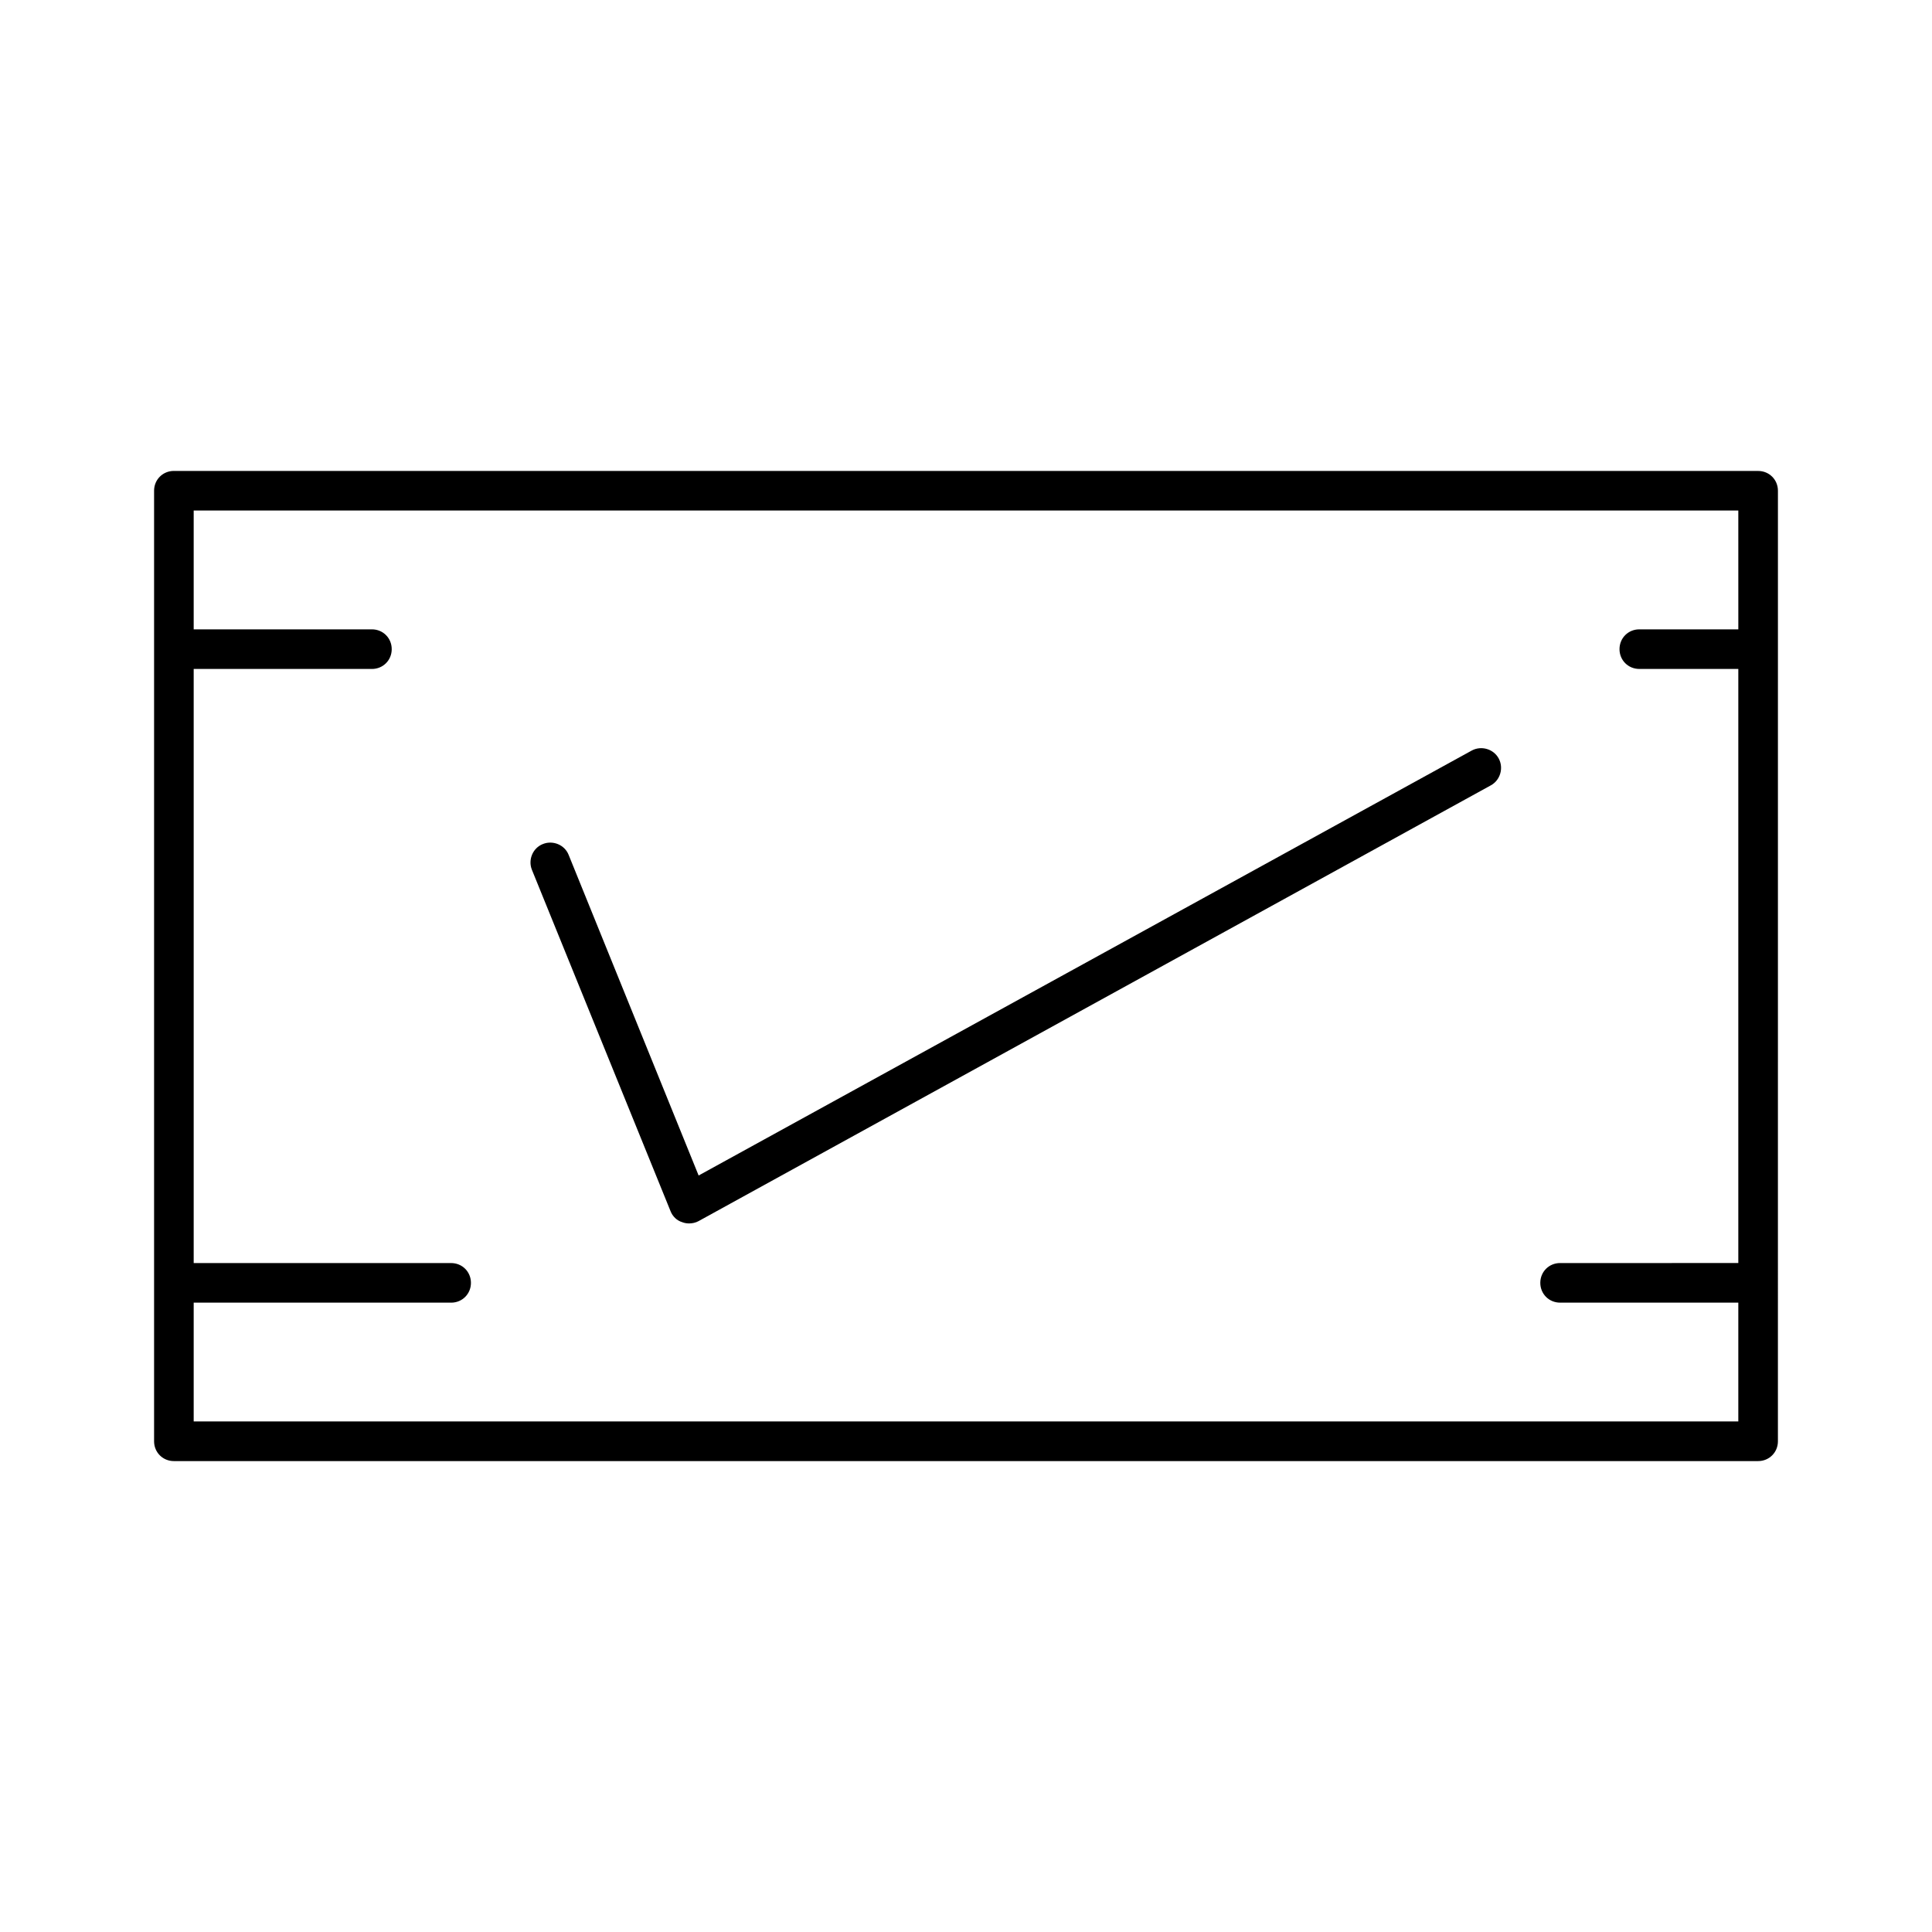
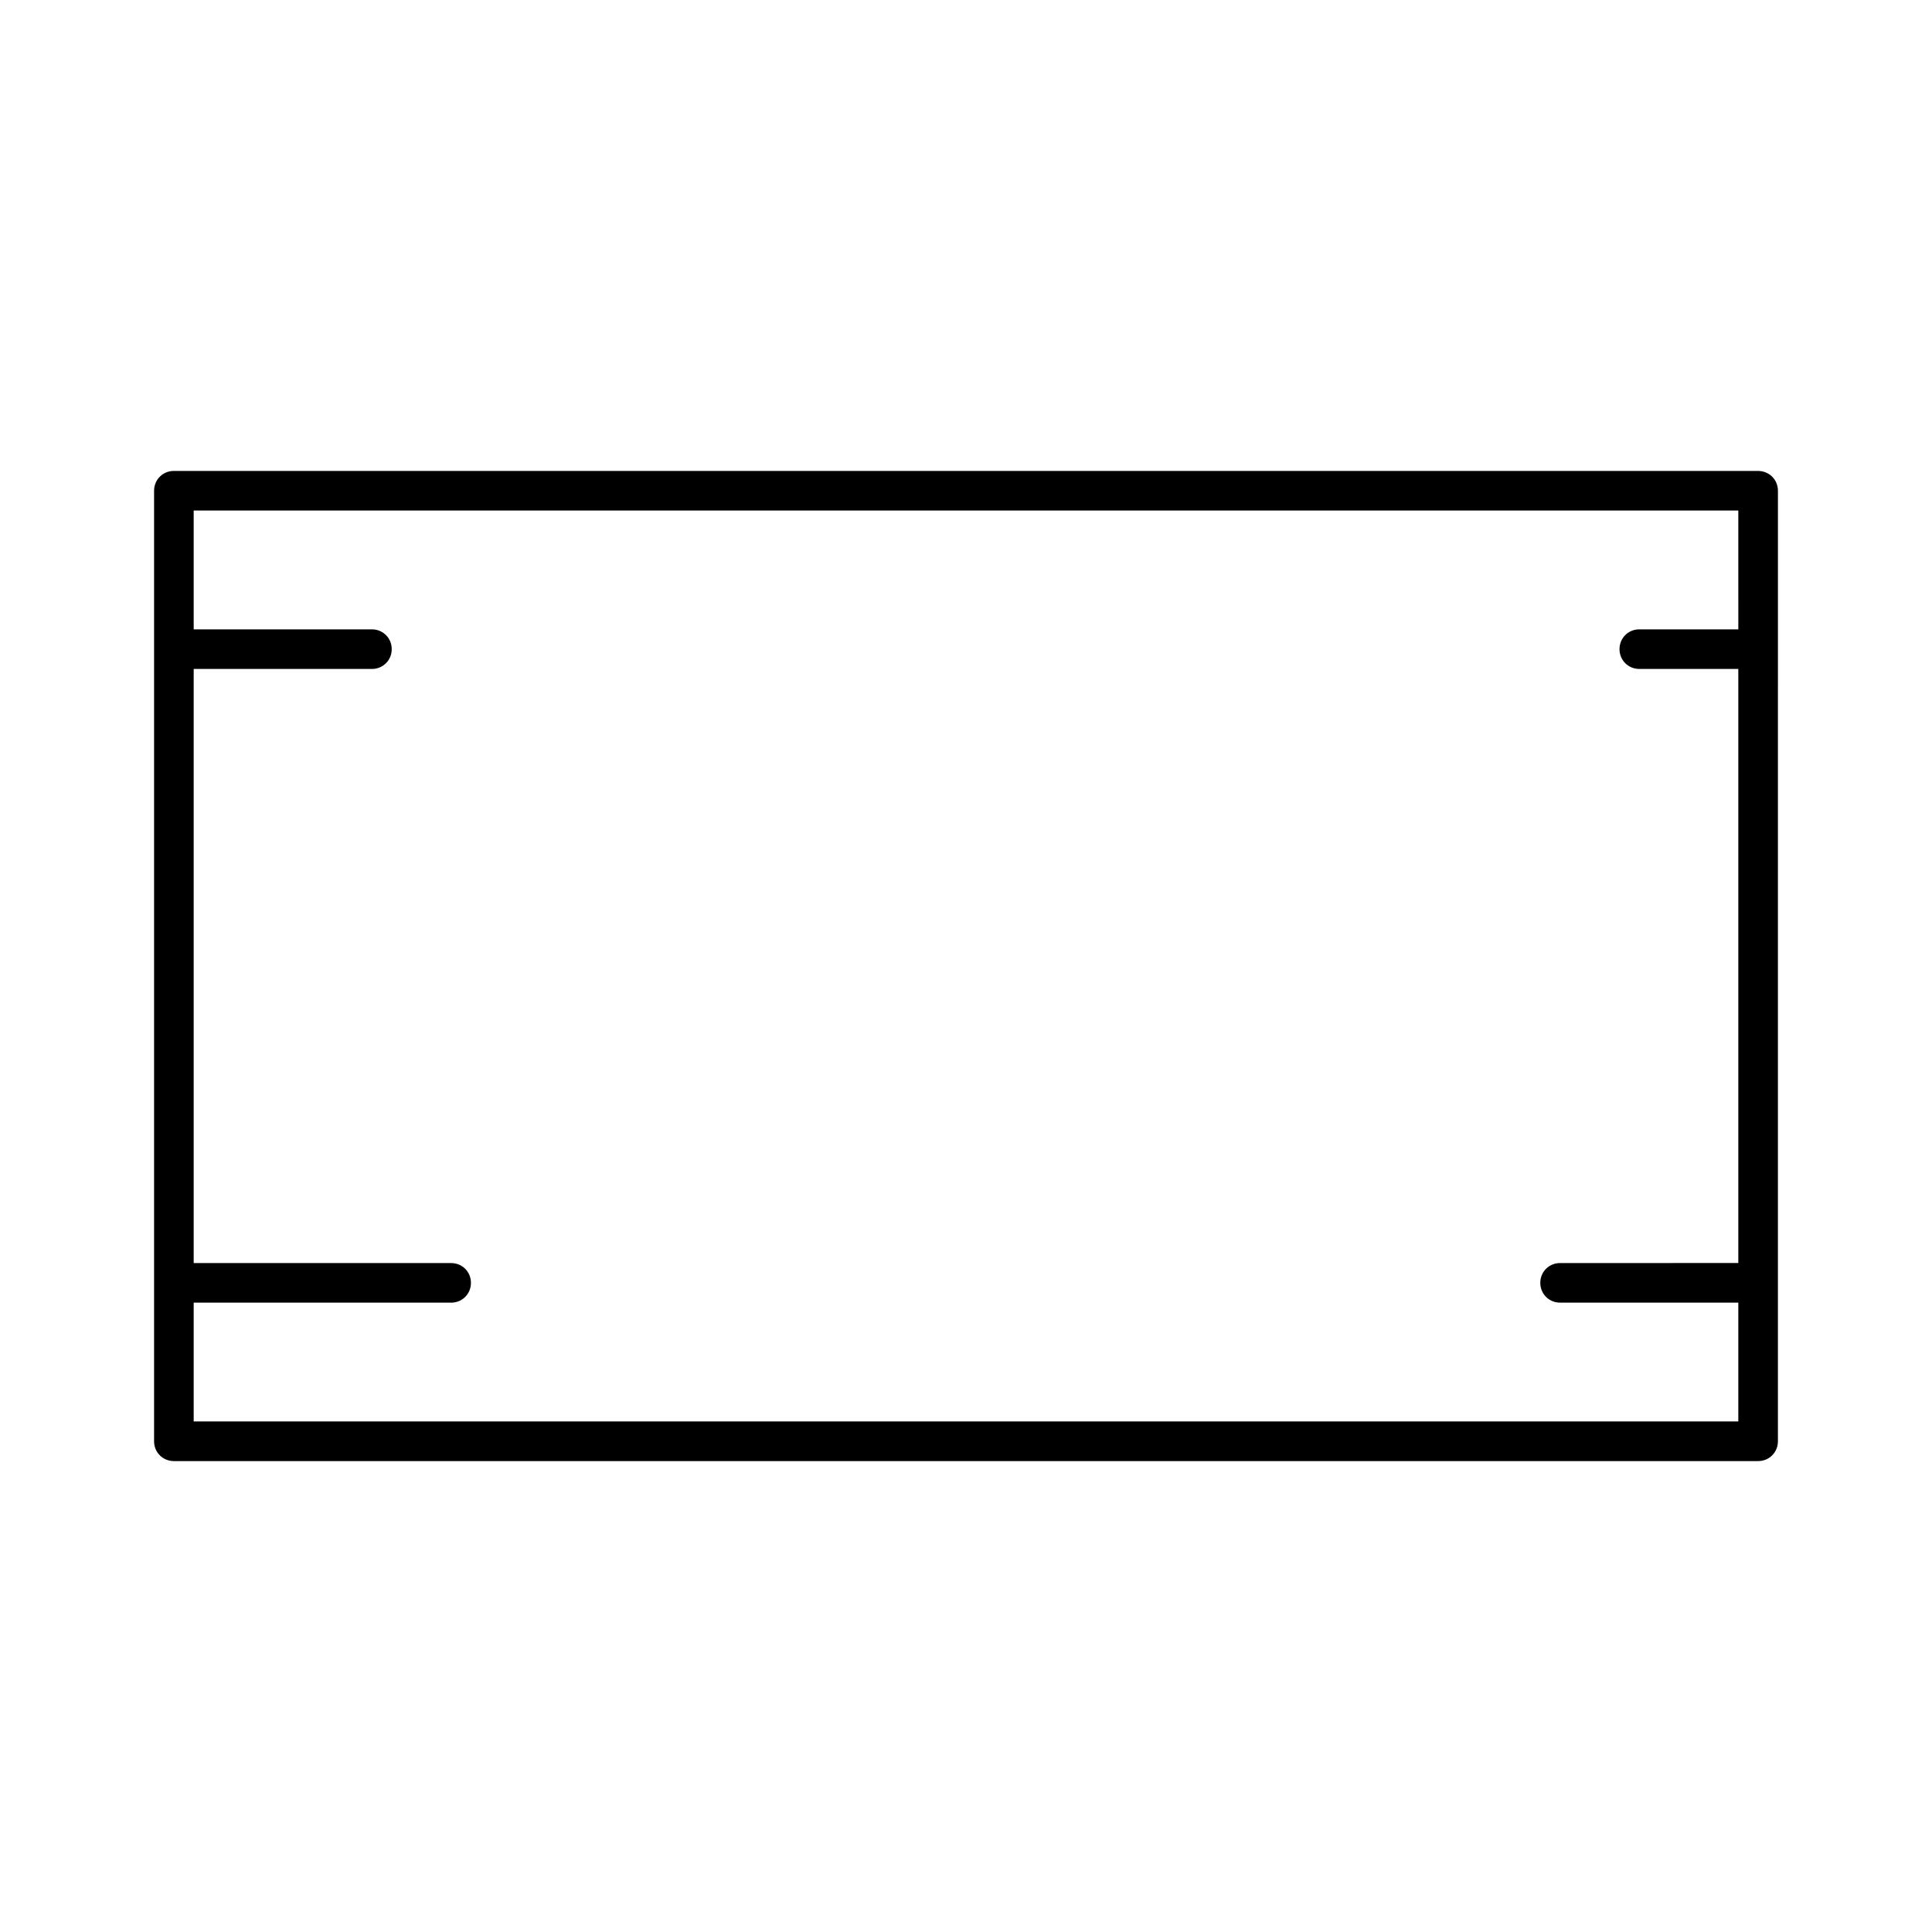
<svg xmlns="http://www.w3.org/2000/svg" fill="#000000" width="800px" height="800px" version="1.1" viewBox="144 144 512 512">
  <g>
    <path d="m609.92 268.8h-419.84c-2.938 0-5.246 2.309-5.246 5.246v251.91c0 2.938 2.309 5.246 5.246 5.246h419.84c2.938 0 5.246-2.309 5.246-5.246l0.004-251.9c0-2.941-2.309-5.25-5.25-5.25zm-5.246 41.984h-26.242c-2.938 0-5.246 2.309-5.246 5.246s2.309 5.246 5.246 5.246h26.238v157.44l-47.23 0.004c-2.938 0-5.246 2.309-5.246 5.246s2.309 5.246 5.246 5.246h47.23v31.488h-409.34v-31.488l68.227 0.004c2.938 0 5.246-2.309 5.246-5.246s-2.309-5.246-5.246-5.246l-68.227-0.004v-157.44h47.234c2.938 0 5.246-2.309 5.246-5.246 0-2.941-2.309-5.25-5.246-5.25h-47.234v-31.488h409.34z" />
-     <path d="m321.7 464.97c0.523 1.363 1.68 2.519 3.148 2.938 0.523 0.211 1.156 0.316 1.785 0.316 0.84 0 1.785-0.211 2.519-0.629l209.92-115.46c2.519-1.363 3.465-4.617 2.098-7.137-1.363-2.519-4.617-3.465-7.137-2.098l-204.89 112.62-34.426-84.914c-1.051-2.731-4.199-3.988-6.824-2.938-2.731 1.051-3.988 4.199-2.938 6.824z" />
  </g>
</svg>